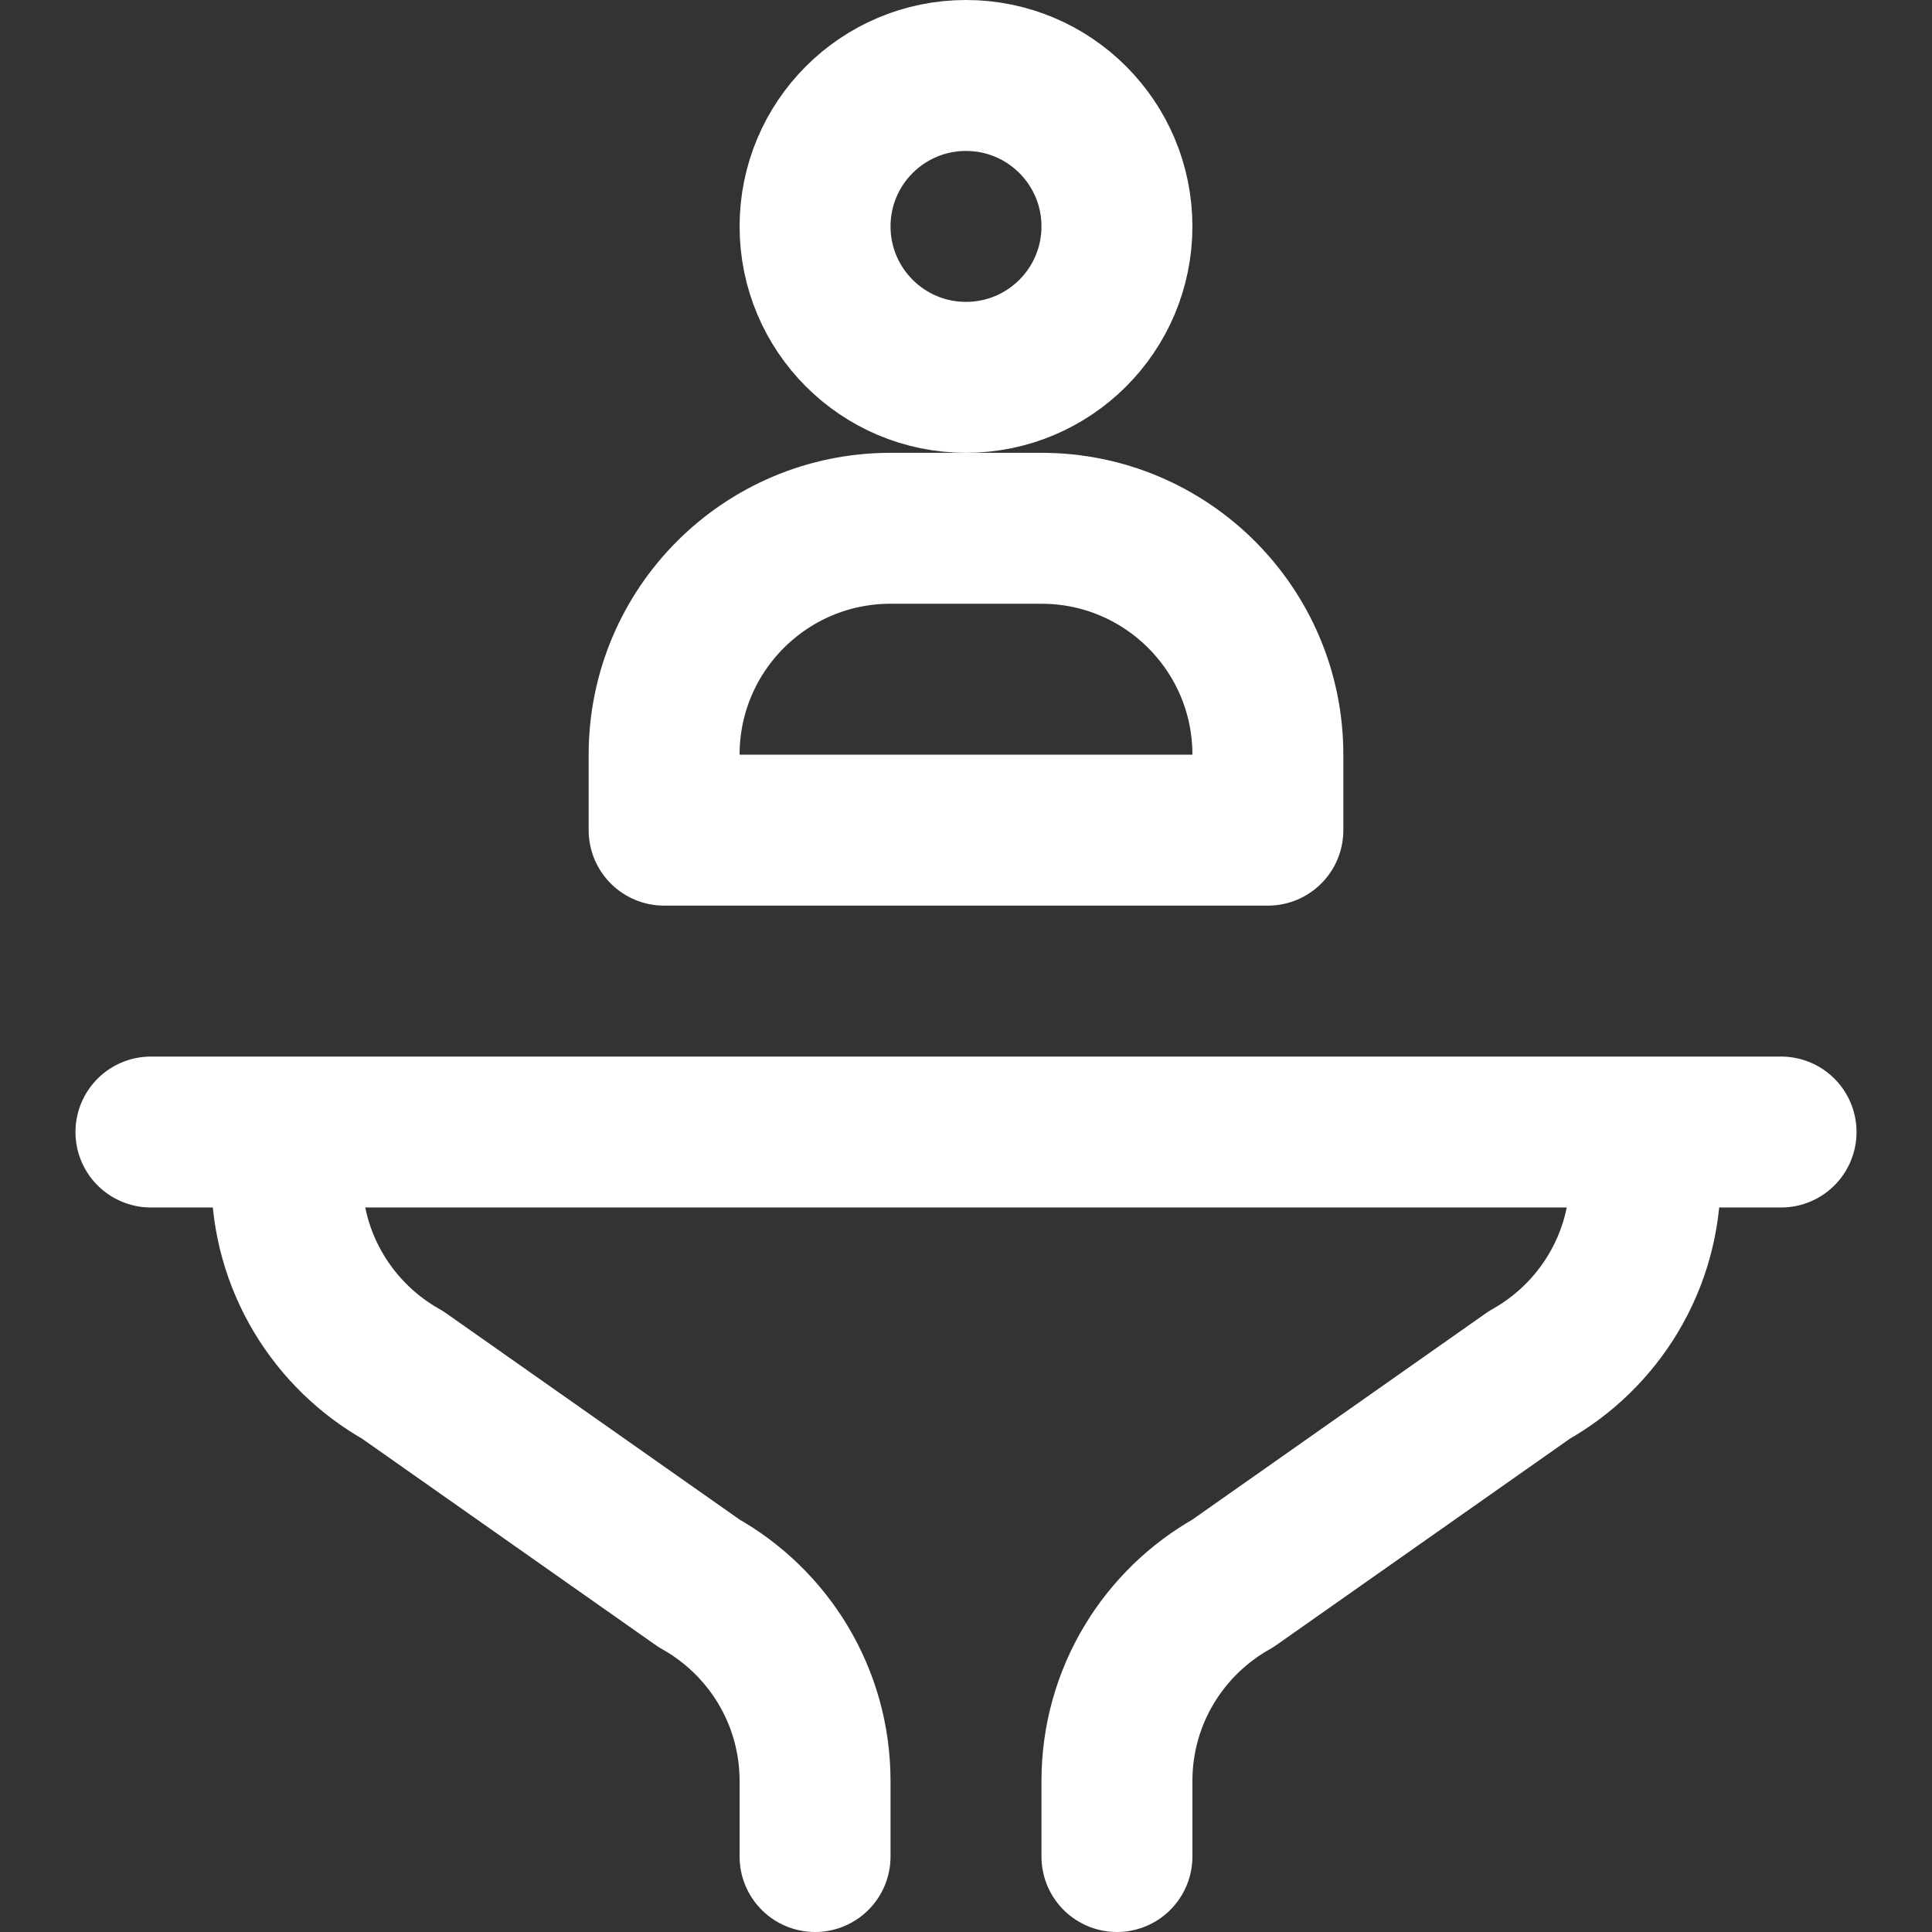
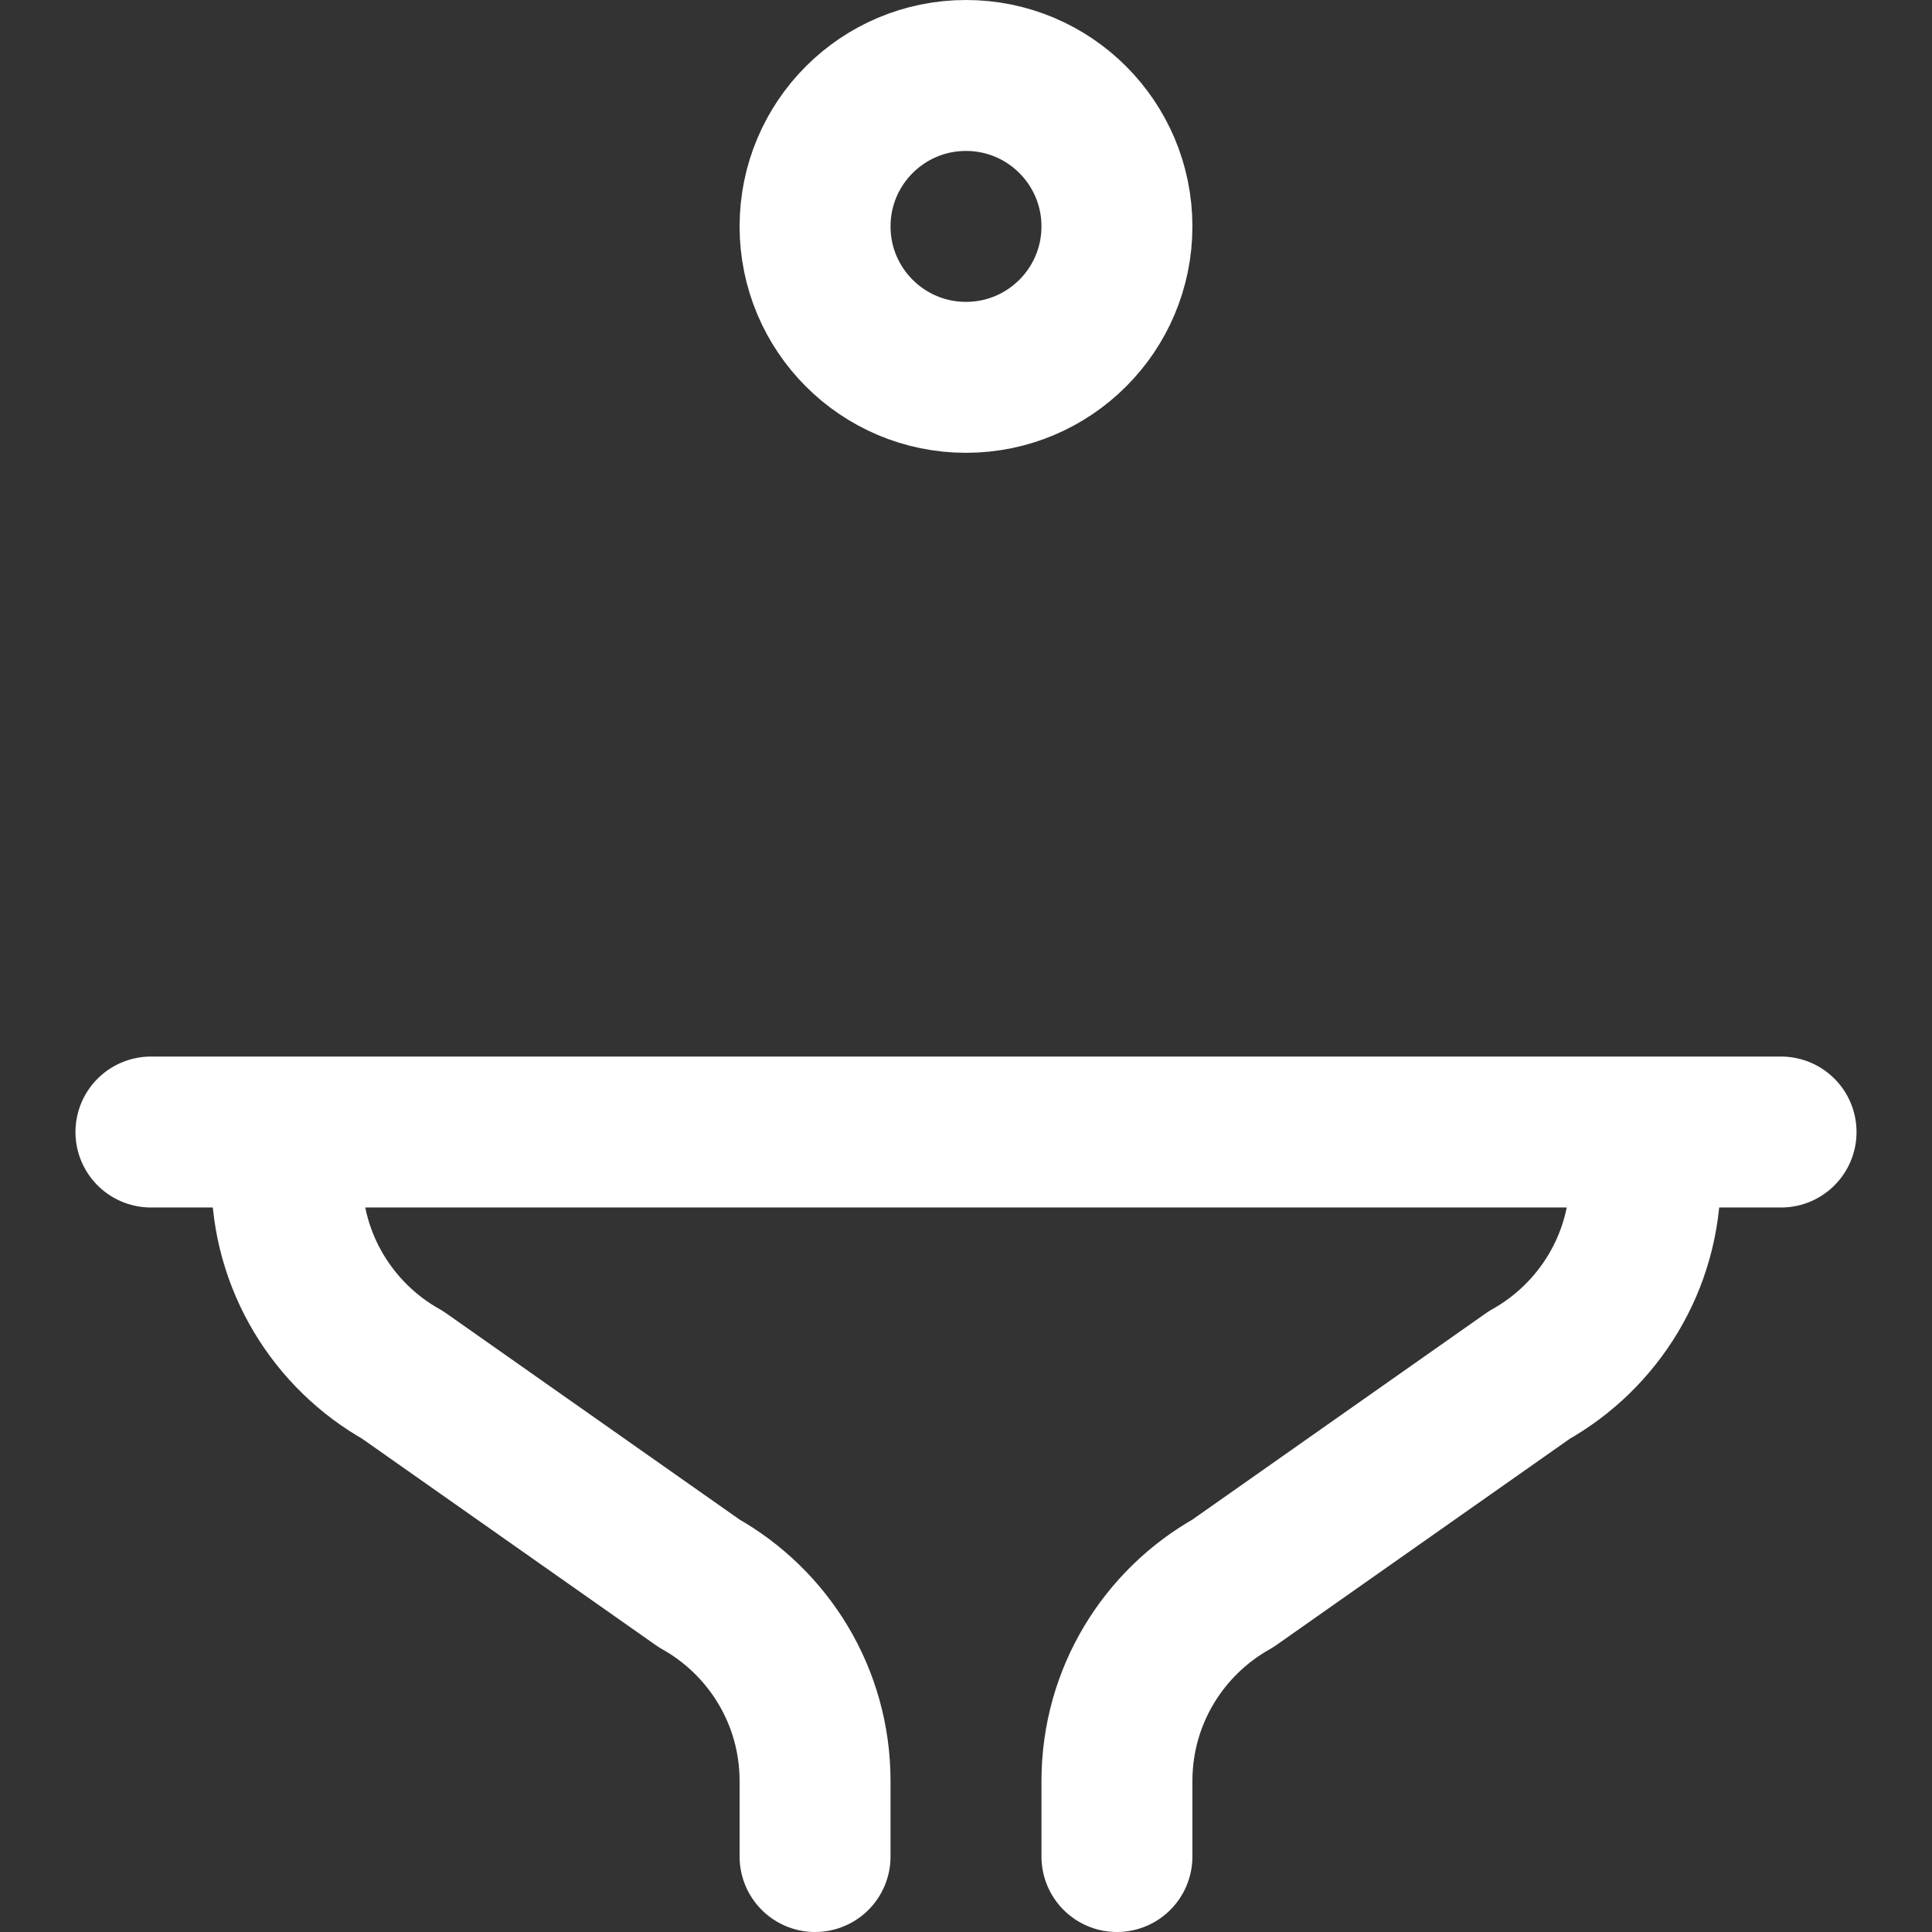
<svg xmlns="http://www.w3.org/2000/svg" version="1.1" width="512" height="512" x="0" y="0" viewBox="0 0 511.998 511.998" style="enable-background:new 0 0 512 512" xml:space="preserve" class="">
  <rect x="0" y="0" width="511.998" height="511.998" fill="#333333" stroke="none" />
  <g>
    <path d="M39.999 299.998h432M75.999 299.998v12c0 22.5 12.385 42.108 30.71 52.377l78.58 55.245c18.325 10.269 30.71 29.877 30.71 52.377v20M295.999 491.998v-20c0-22.5 12.385-42.108 30.71-52.377l78.58-55.245c18.325-10.269 30.71-29.877 30.71-52.377v-12" style="stroke-width:40;stroke-linecap:round;stroke-linejoin:round;stroke-miterlimit:10;" fill="none" stroke="#ffffff" stroke-width="40" stroke-linecap="round" stroke-linejoin="round" stroke-miterlimit="10" data-original="#000000" opacity="1" />
    <circle cx="255.999" cy="60" r="40" style="stroke-width:40;stroke-linecap:round;stroke-linejoin:round;stroke-miterlimit:10;" fill="none" stroke="#ffffff" stroke-width="40" stroke-linecap="round" stroke-linejoin="round" stroke-miterlimit="10" data-original="#000000" opacity="1" />
-     <path d="M275.999 140h-40c-33.137 0-60 26.863-60 60v20h160v-20c0-33.137-26.863-60-60-60z" style="stroke-width:40;stroke-linecap:round;stroke-linejoin:round;stroke-miterlimit:10;" fill="none" stroke="#ffffff" stroke-width="40" stroke-linecap="round" stroke-linejoin="round" stroke-miterlimit="10" data-original="#000000" opacity="1" />
  </g>
</svg>